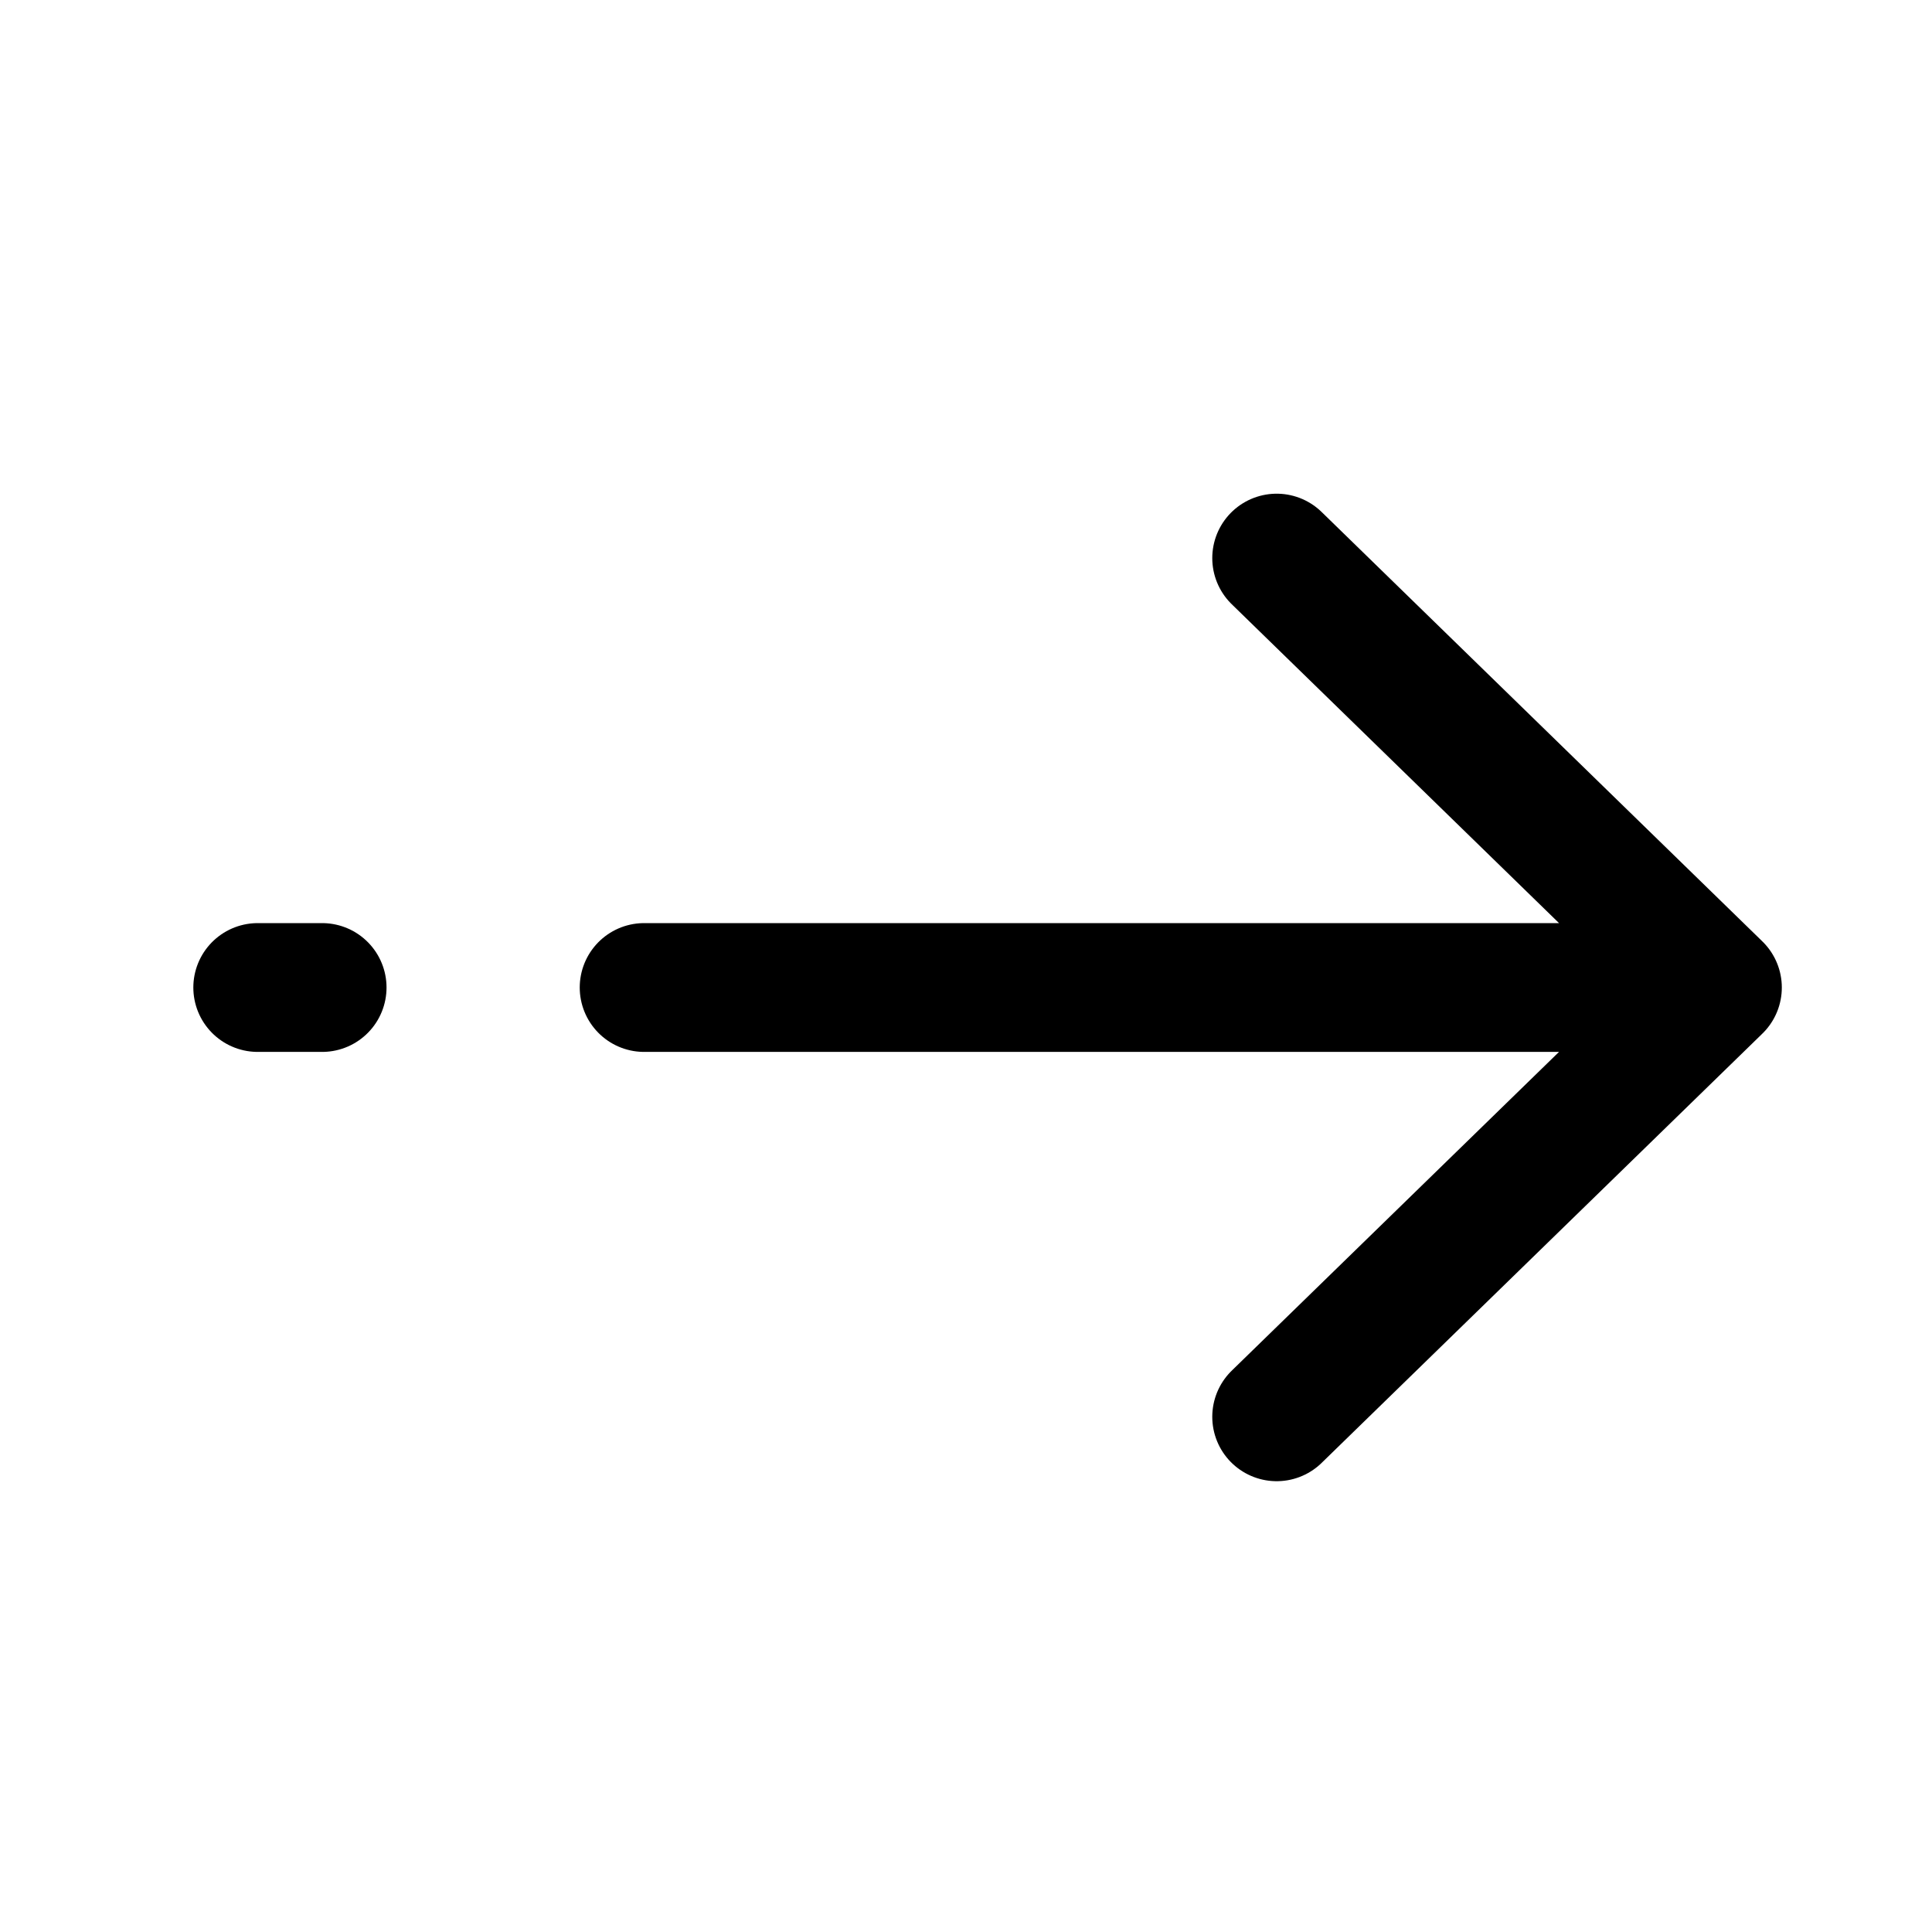
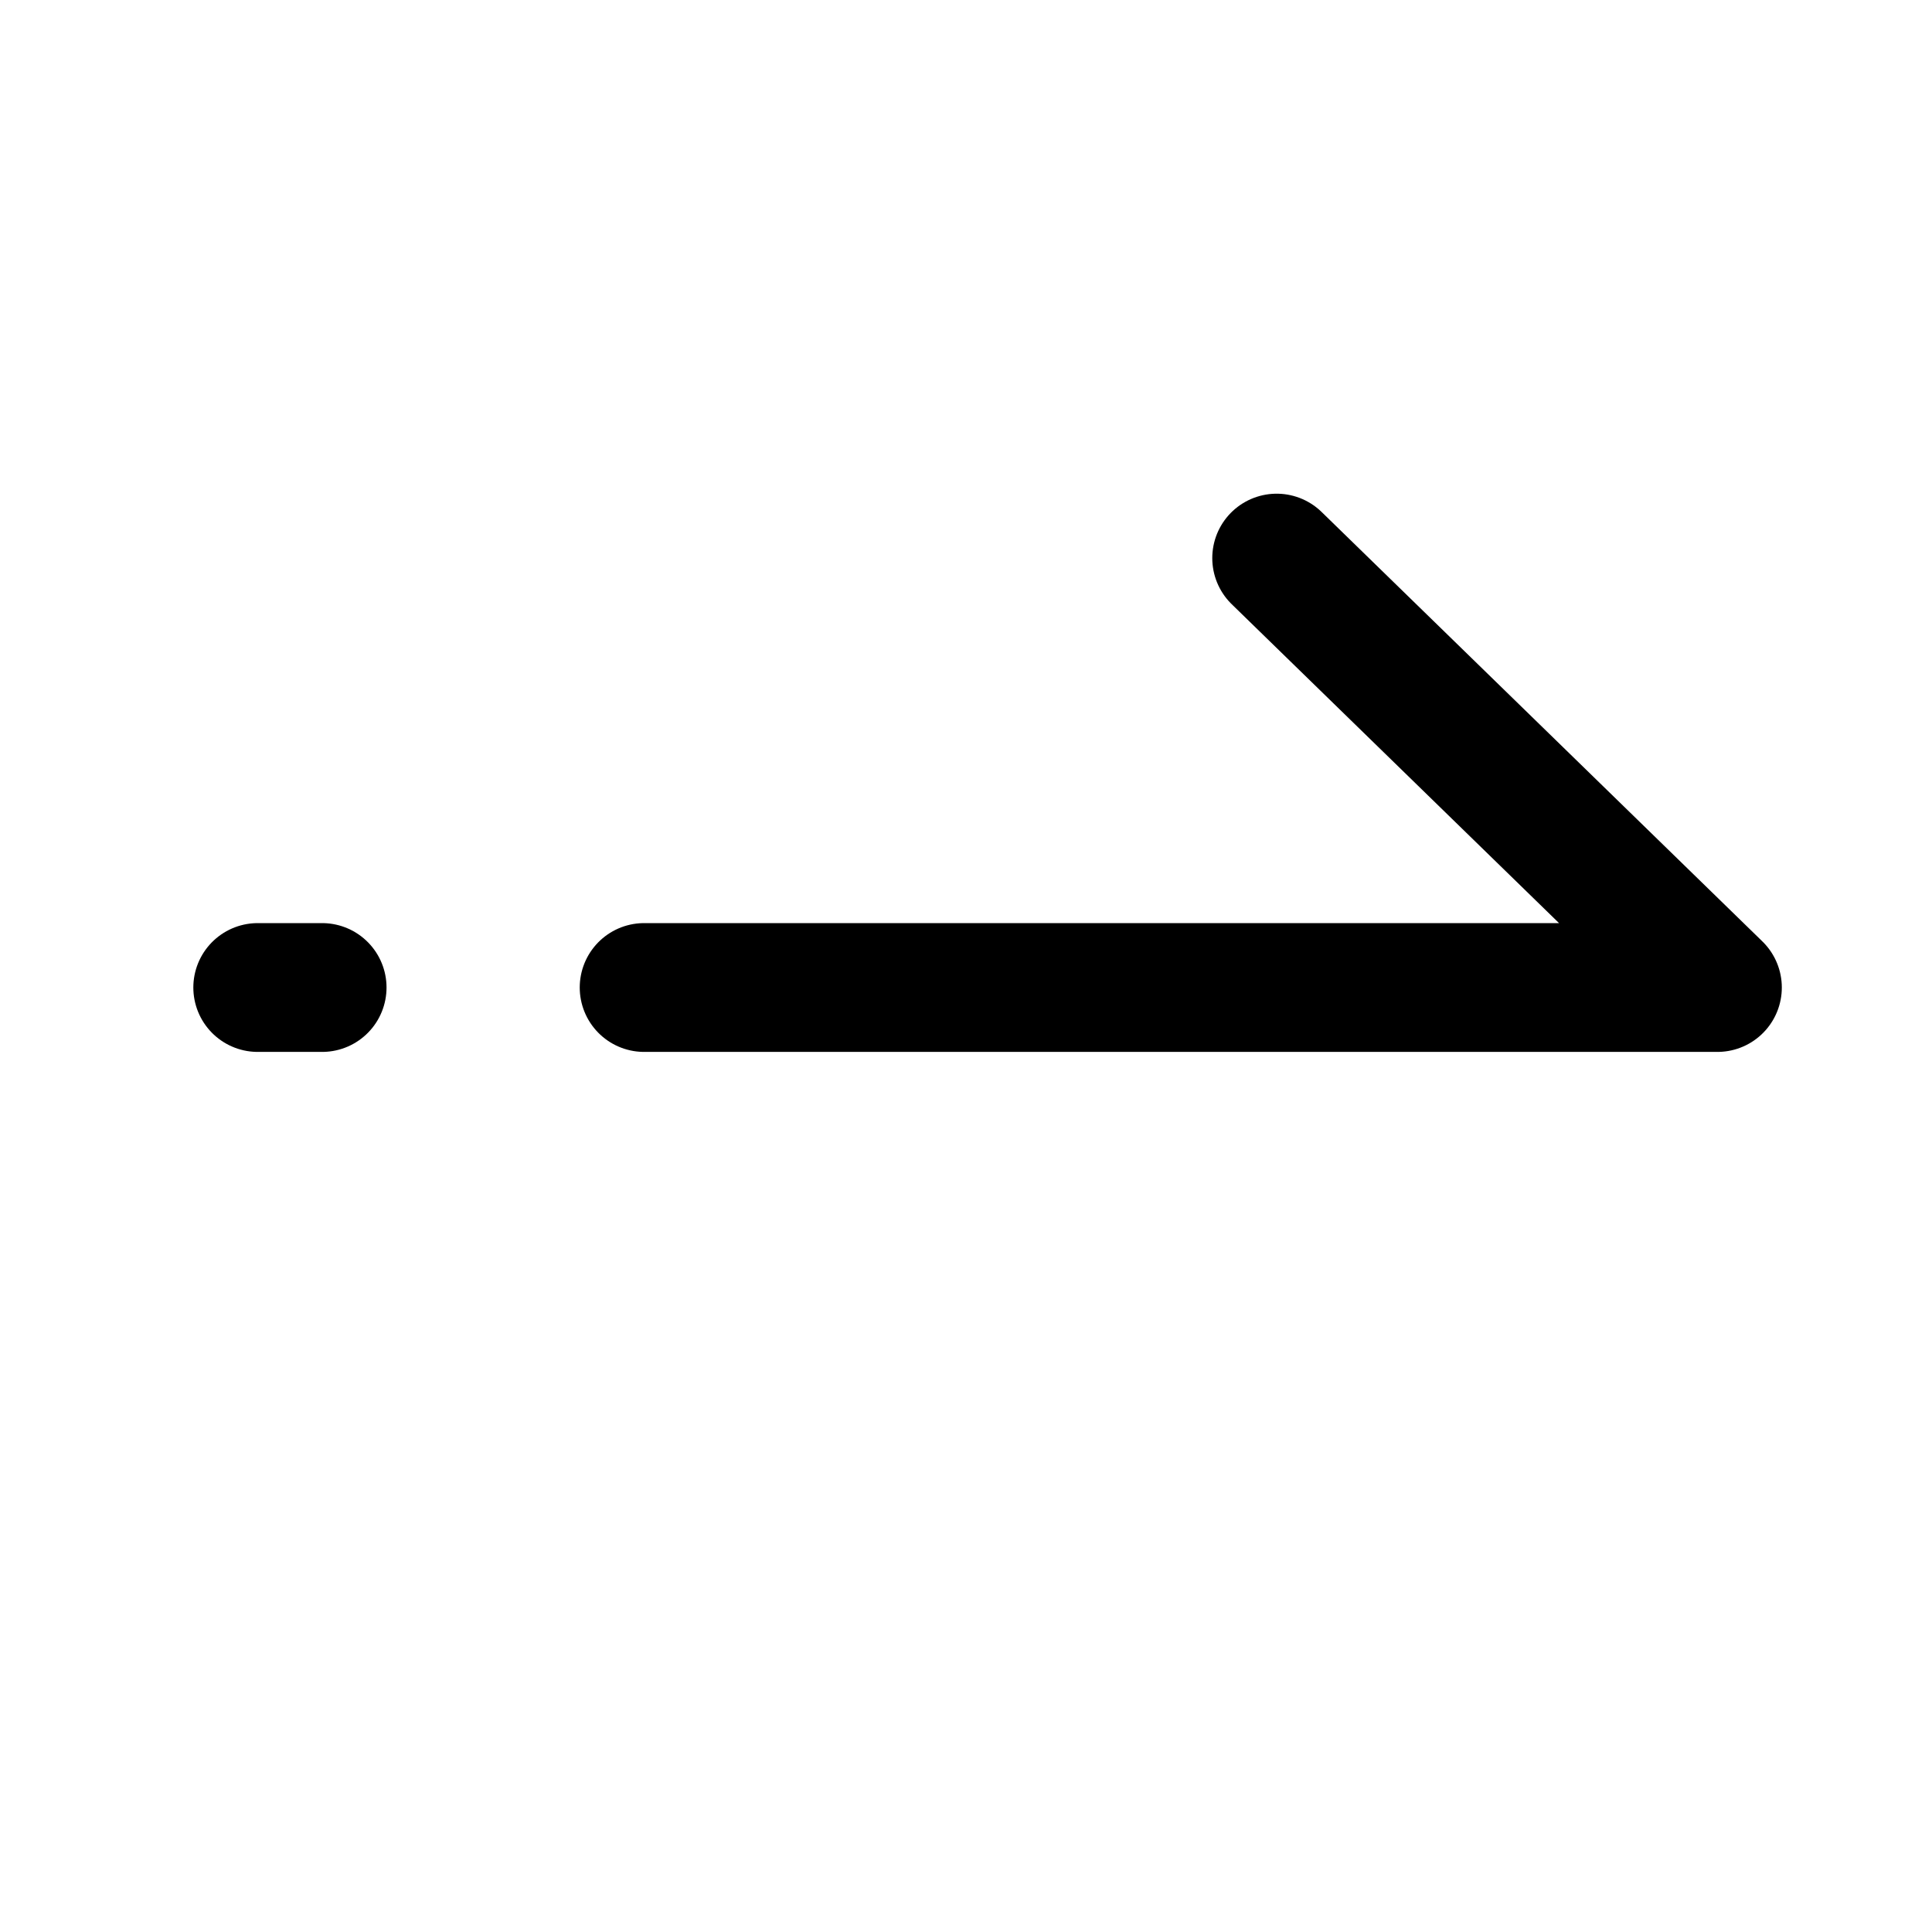
<svg xmlns="http://www.w3.org/2000/svg" width="15" height="15" viewBox="0 0 15 15" fill="none">
-   <path d="M2.001 7.667H2.501M13.334 7.667L9.912 11M13.334 7.667L9.912 4.333M13.334 7.667L7.501 7.667H5.001" stroke="black" stroke-linecap="round" stroke-linejoin="round" />
+   <path d="M2.001 7.667H2.501M13.334 7.667M13.334 7.667L9.912 4.333M13.334 7.667L7.501 7.667H5.001" stroke="black" stroke-linecap="round" stroke-linejoin="round" />
</svg>